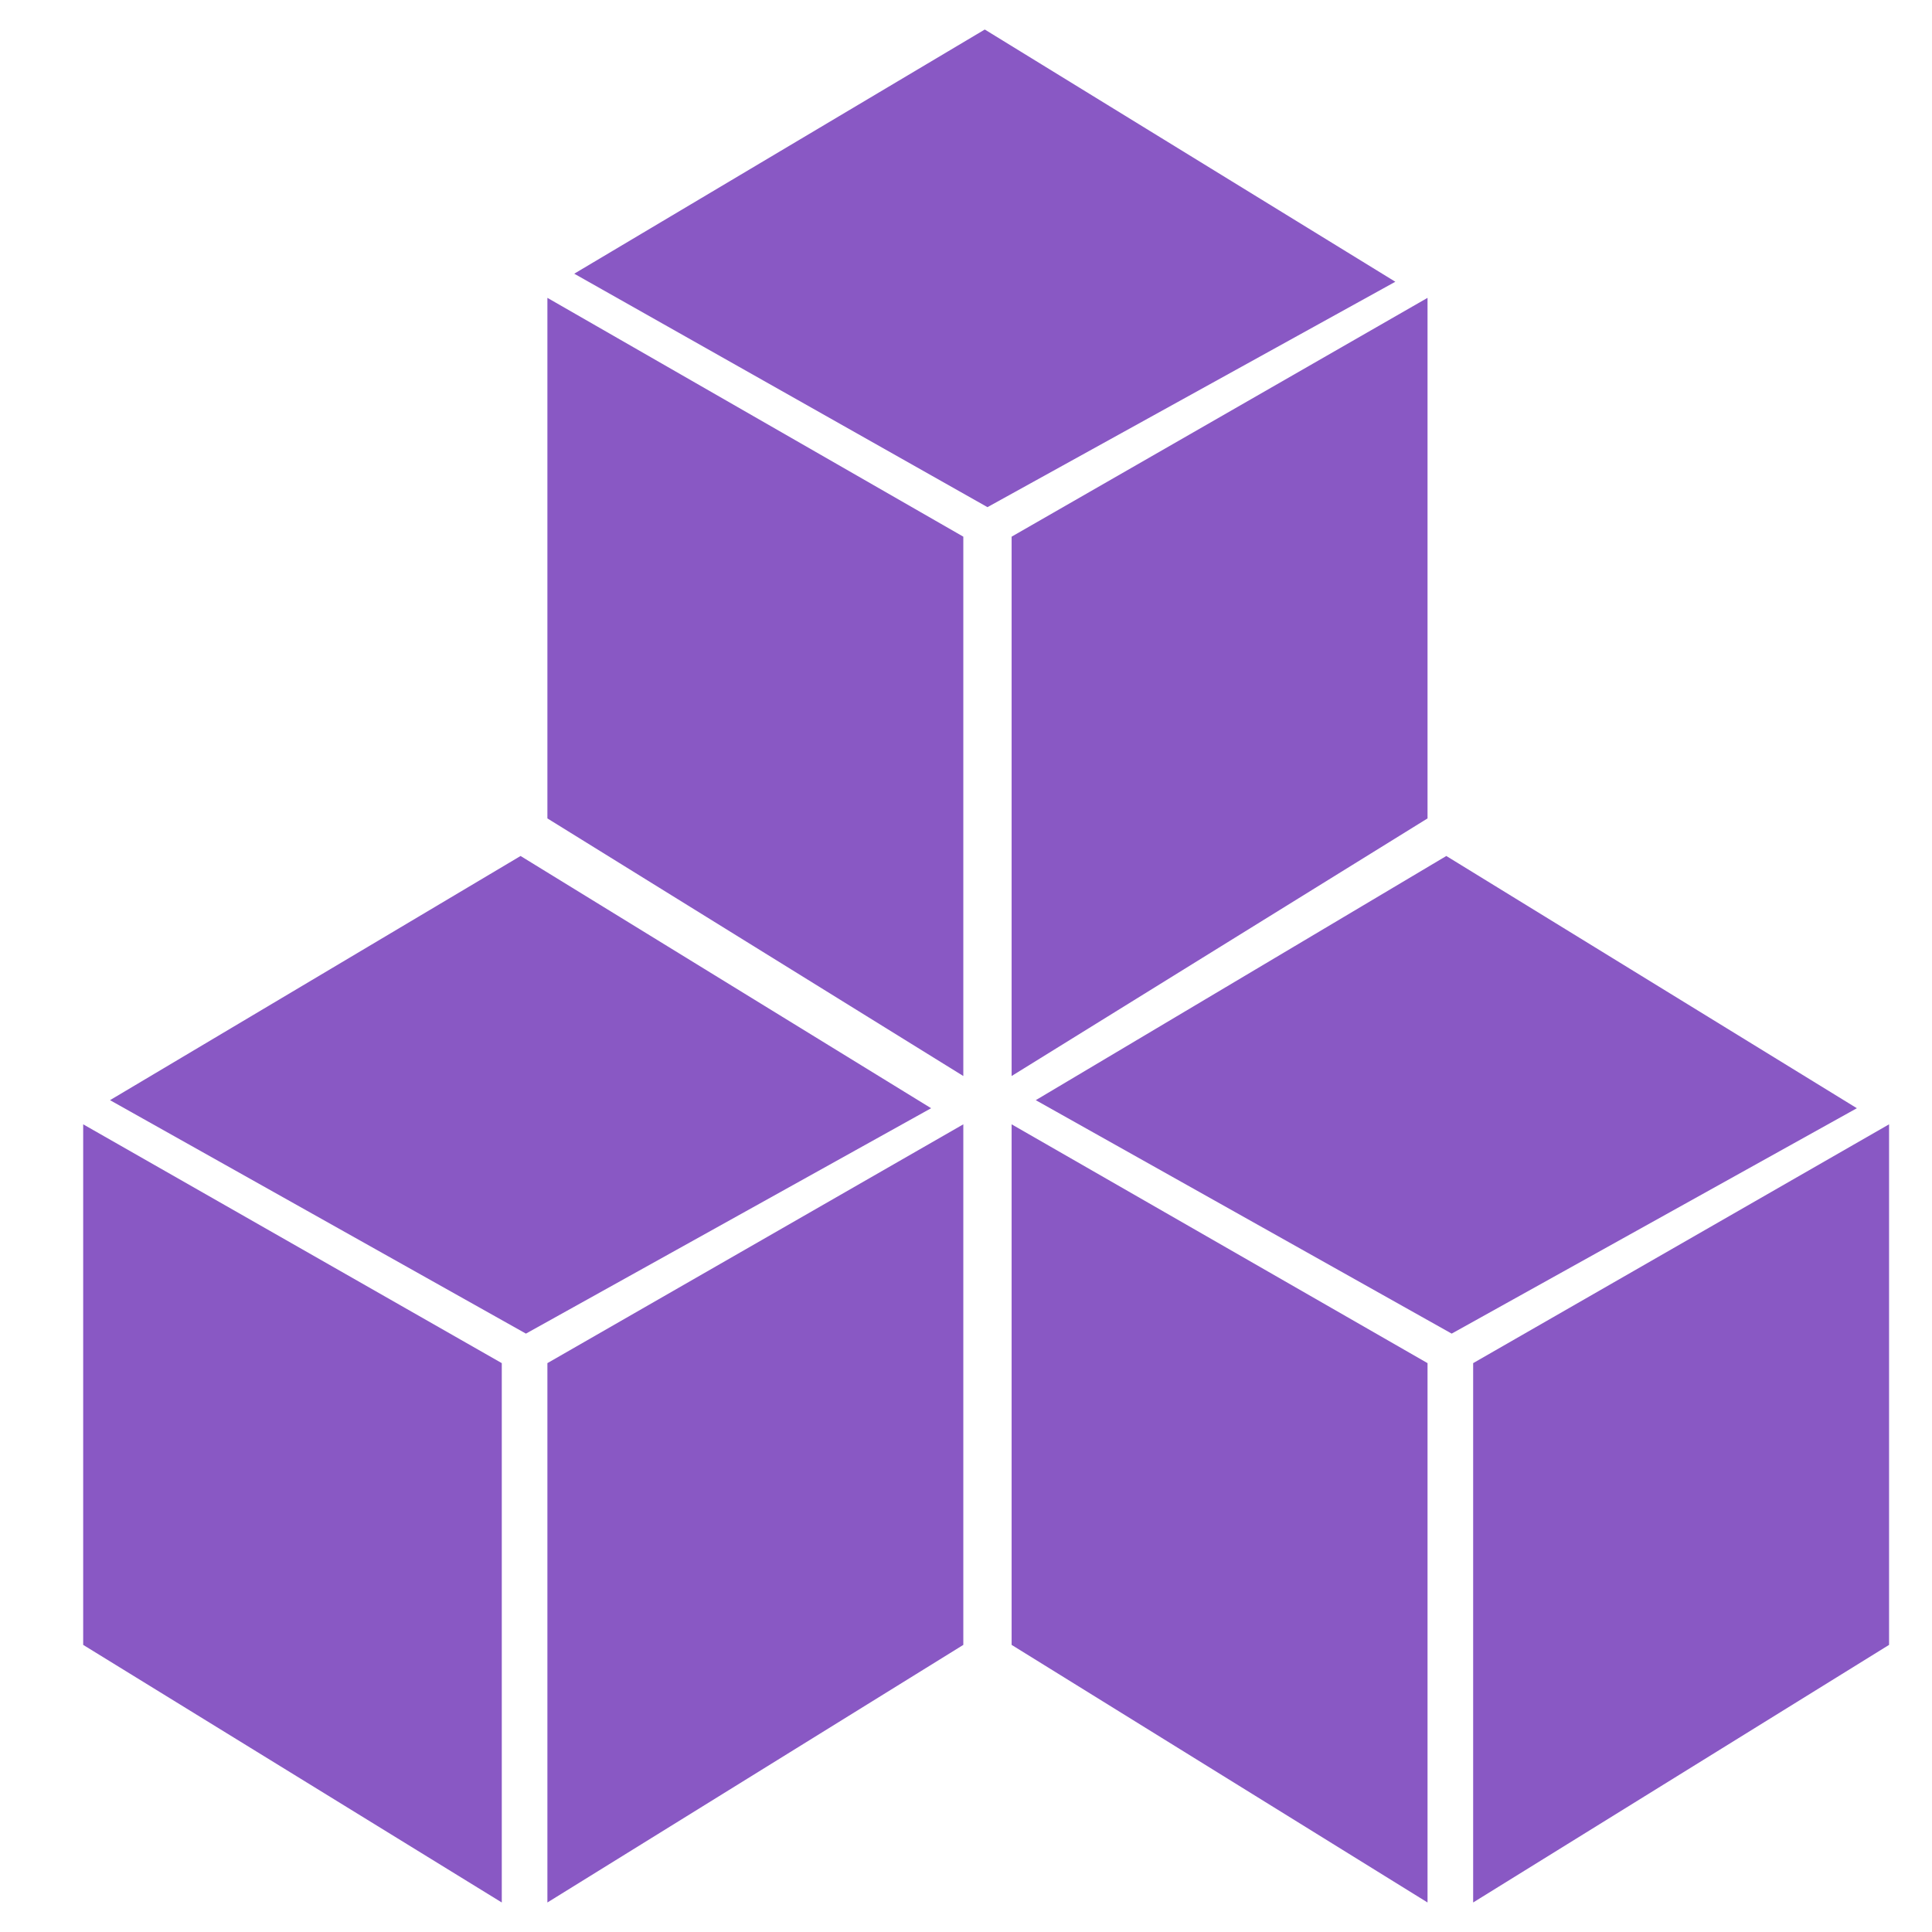
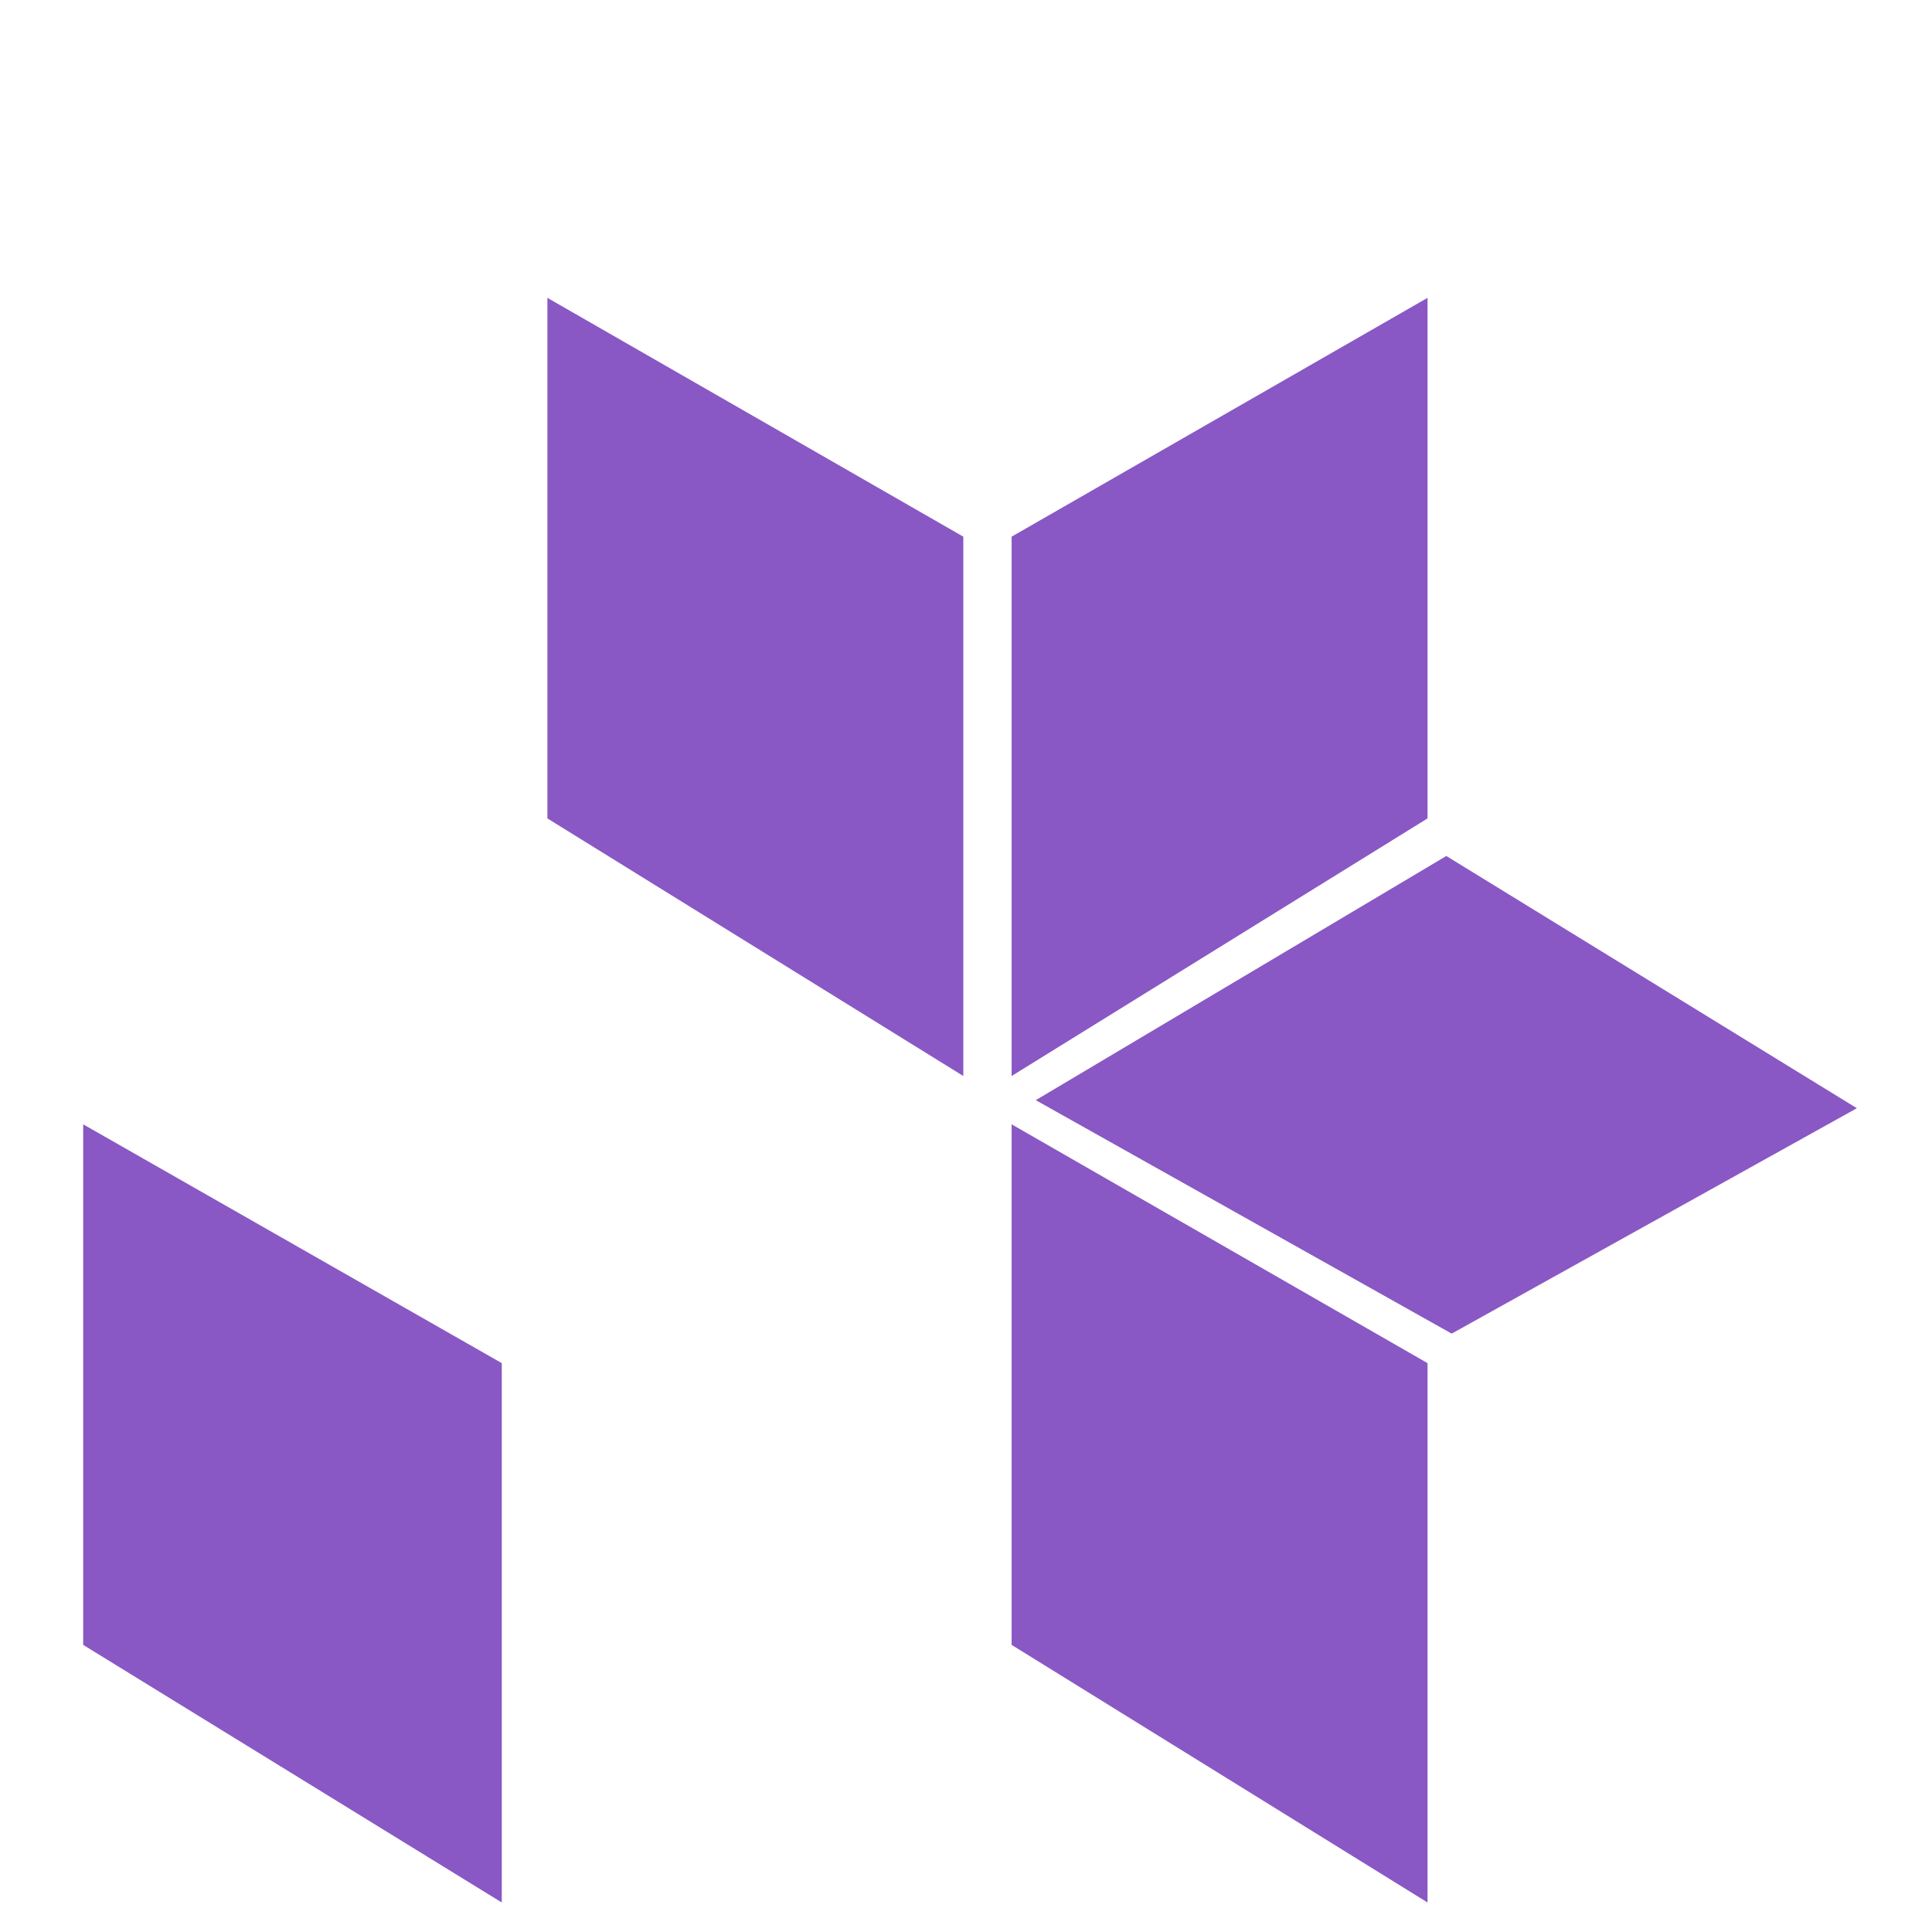
<svg xmlns="http://www.w3.org/2000/svg" id="Слой_1" x="0px" y="0px" viewBox="0 0 72 72" style="enable-background:new 0 0 72 72;" xml:space="preserve">
  <style type="text/css"> .st0{fill:#8958C4;} </style>
  <polygon class="st0" points="18.7,50.8 3.1,41.9 3.1,61.3 18.7,70.9 " />
-   <polygon class="st0" points="20.4,50.8 35.9,41.9 35.9,61.3 20.4,70.9 " />
-   <polyline class="st0" points="19.4,31.9 34.7,41.3 19.6,49.7 4.1,41 19.4,31.9 " />
  <polygon class="st0" points="35.9,20 20.4,11.1 20.4,30.5 35.9,40.1 " />
  <polygon class="st0" points="37.7,20 53.2,11.1 53.2,30.5 37.7,40.1 " />
-   <polyline class="st0" points="36.7,1.1 52,10.5 36.8,18.9 21.4,10.2 36.7,1.1 " />
  <polygon class="st0" points="53.2,50.8 37.7,41.9 37.7,61.3 53.2,70.9 " />
-   <polygon class="st0" points="54.9,50.8 70.4,41.9 70.4,61.3 54.9,70.9 " />
  <polyline class="st0" points="53.9,31.9 69.2,41.3 54.1,49.7 38.6,41 53.9,31.9 " />
</svg>